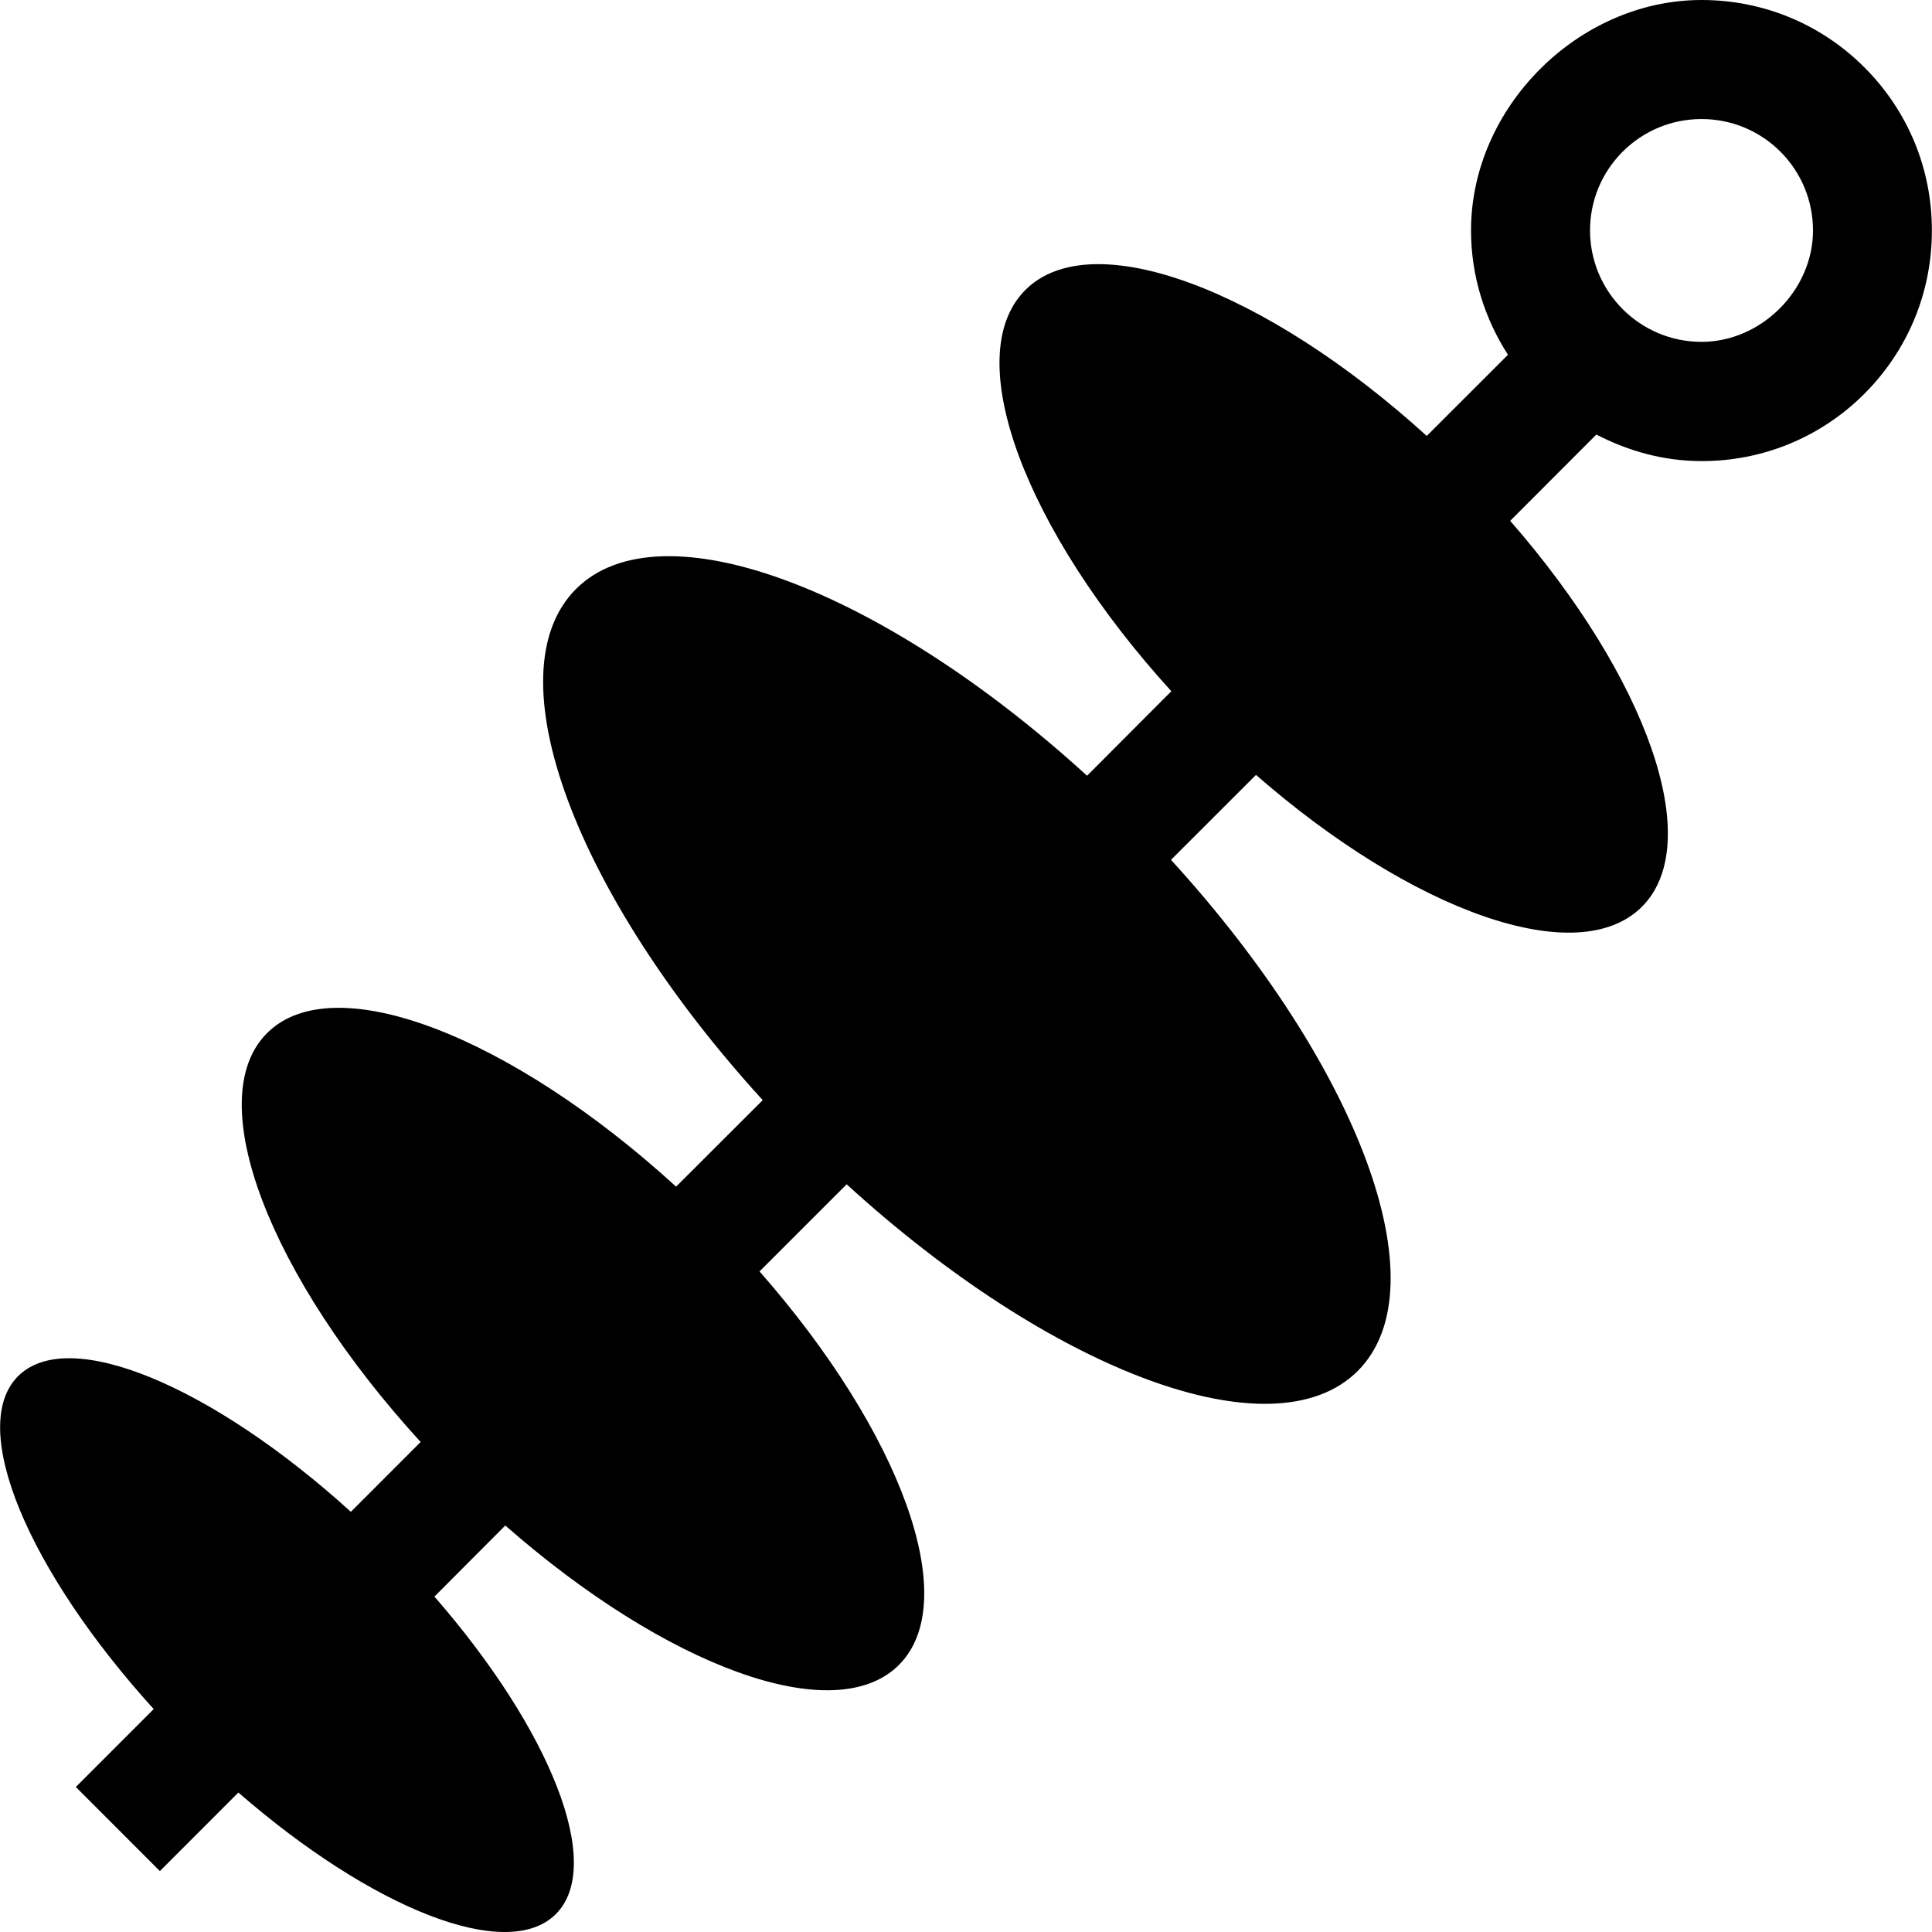
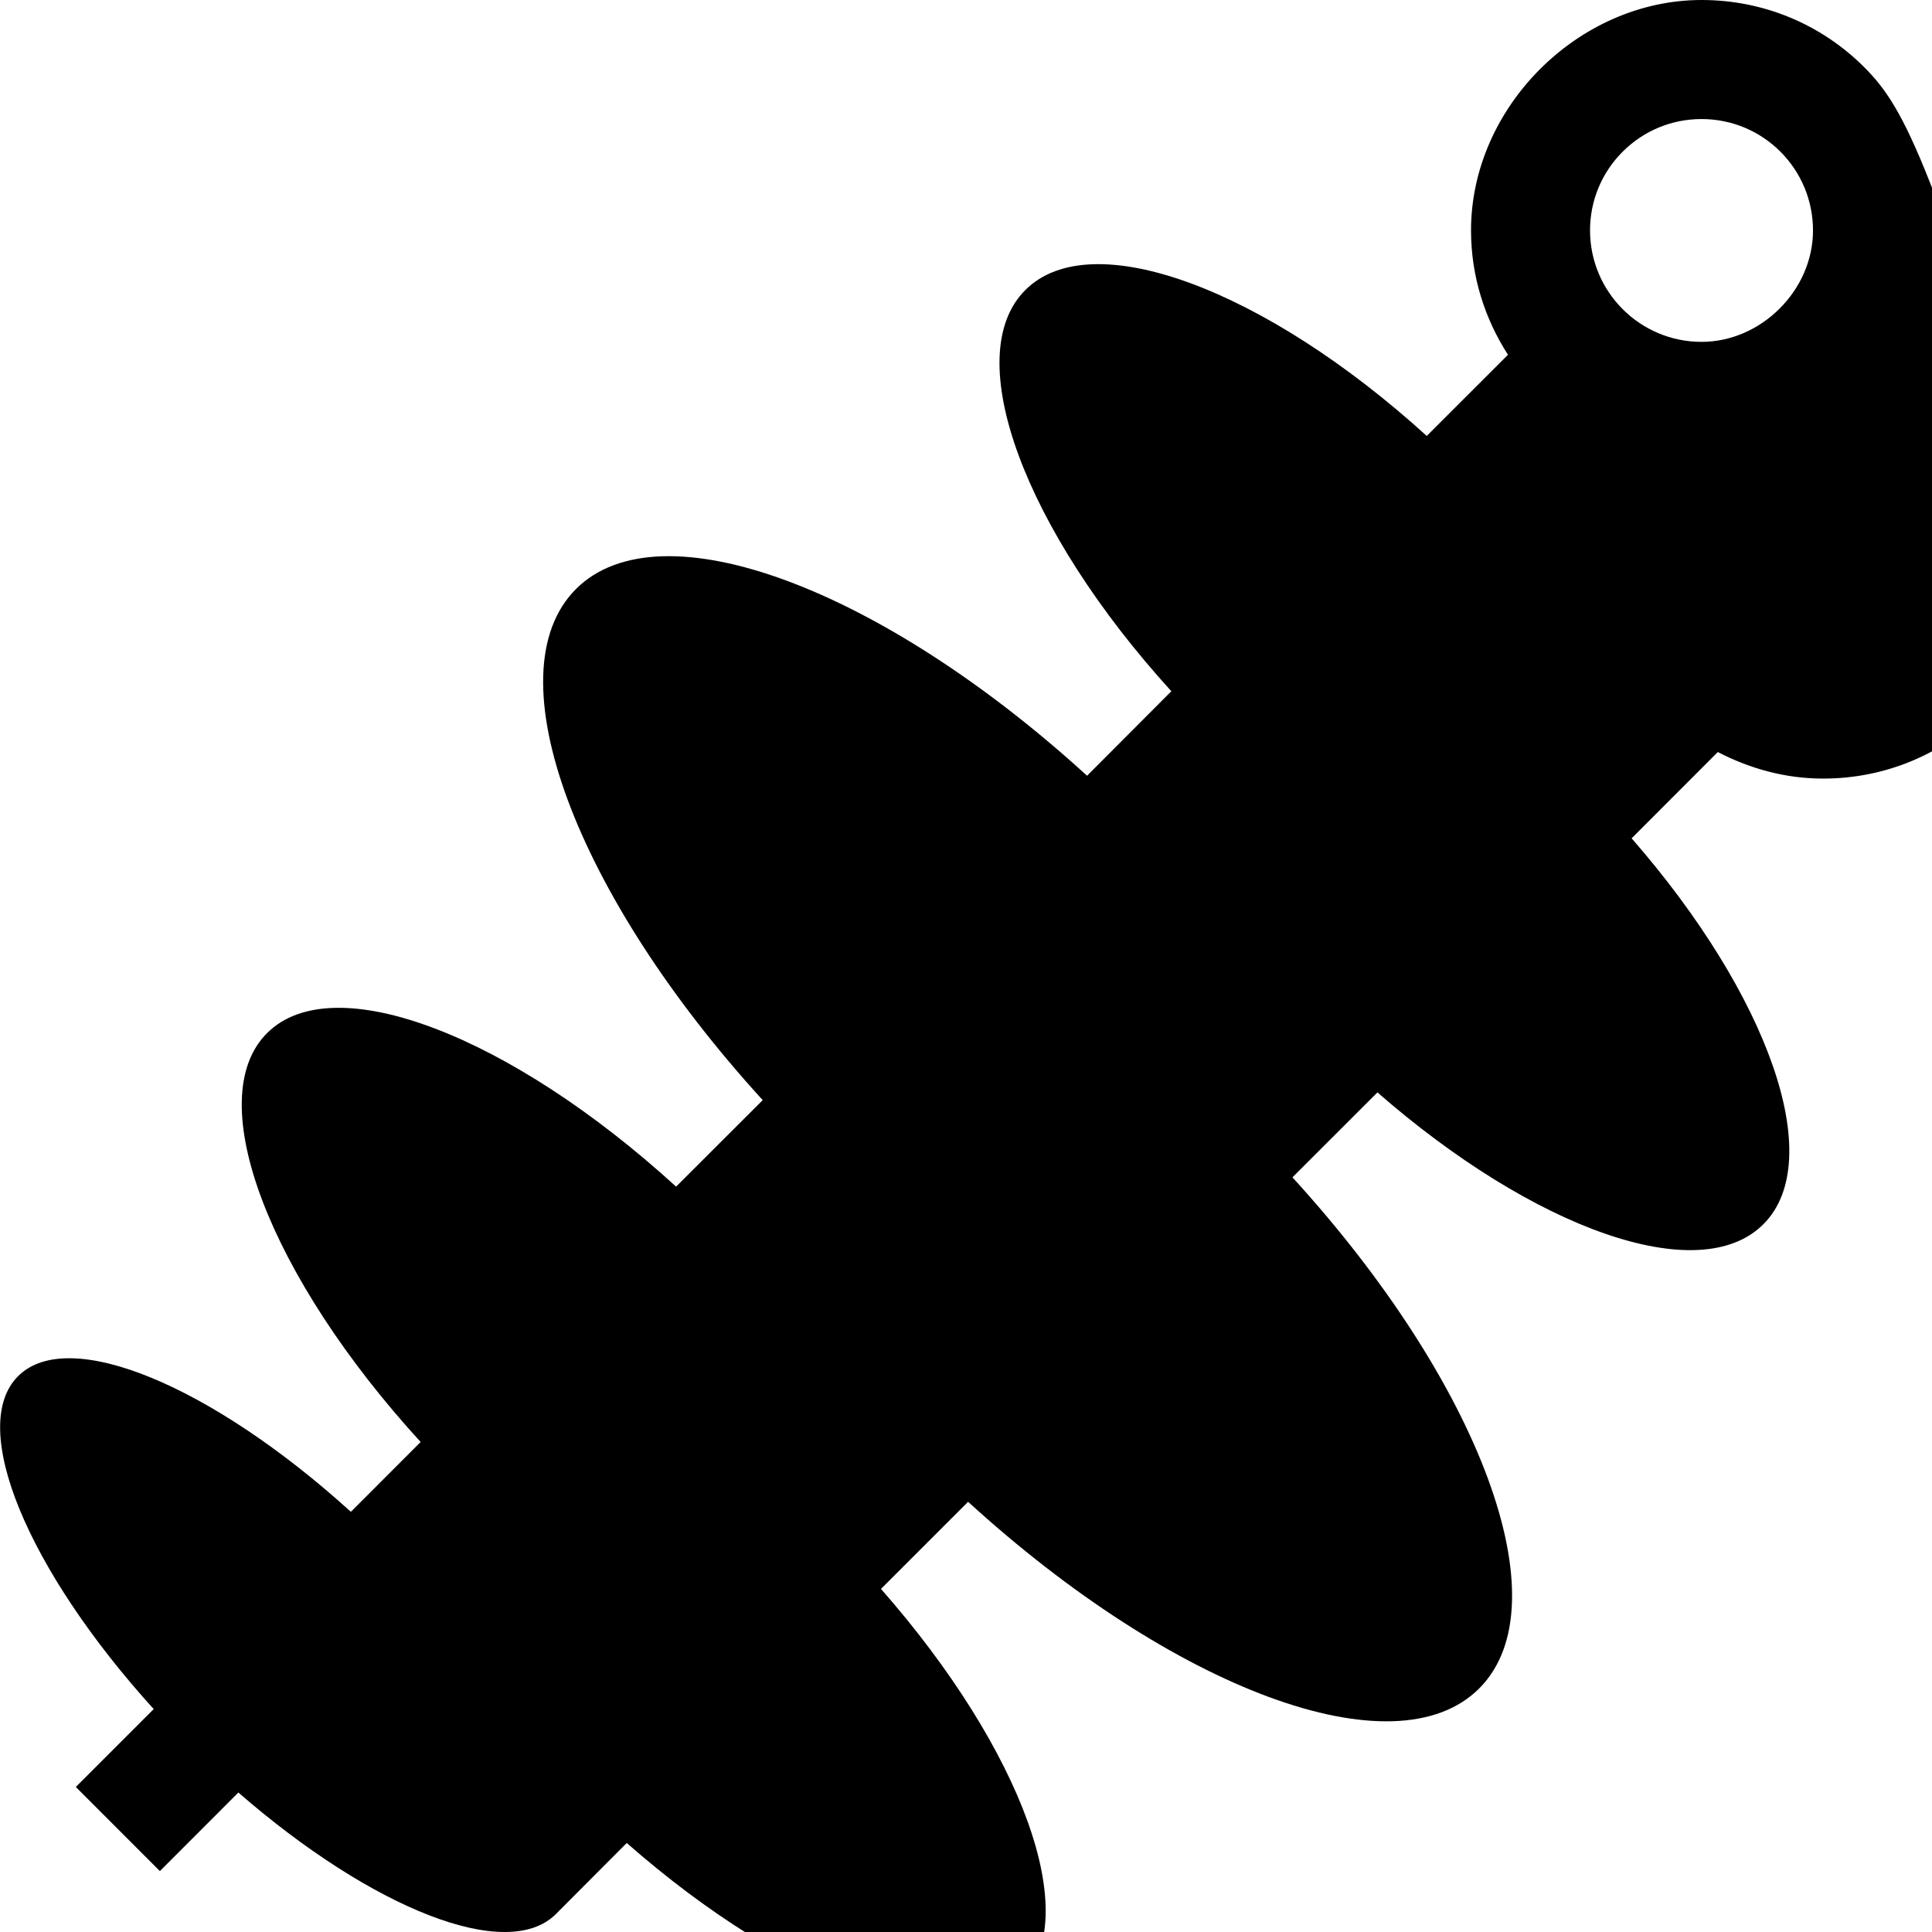
<svg xmlns="http://www.w3.org/2000/svg" fill="#000000" height="800px" width="800px" version="1.1" id="Capa_1" viewBox="0 0 34.728 34.728" xml:space="preserve">
  <g>
    <g id="b62_pinchito">
-       <path d="M33.515,1.213C32.733,0.43,31.692,0,30.586,0c-2.216,0-4.146,1.933-4.144,4.143c0,0.825,0.248,1.587,0.664,2.234    l-1.46,1.459c-2.896-2.631-6.024-3.816-7.215-2.623c-1.193,1.189-0.009,4.318,2.624,7.212l-1.515,1.519    c-3.682-3.36-7.667-4.875-9.187-3.356c-1.518,1.52-0.004,5.505,3.357,9.187l-1.557,1.555c-2.968-2.71-6.156-3.955-7.352-2.76    c-1.197,1.193,0.049,4.385,2.76,7.35l-1.254,1.255c-2.488-2.257-5.07-3.351-5.982-2.438c-0.914,0.912,0.18,3.495,2.438,5.984    l-1.4,1.4l1.511,1.512l1.411-1.412c2.4,2.088,4.828,3.062,5.707,2.185c0.879-0.88-0.095-3.311-2.183-5.707l1.274-1.278    c2.889,2.536,5.918,3.665,7.076,2.506c1.156-1.157,0.029-4.188-2.506-7.073l1.566-1.566c3.68,3.36,7.667,4.876,9.188,3.354    c1.518-1.52,0.004-5.506-3.358-9.186l1.528-1.527c2.815,2.458,5.783,3.524,6.937,2.37c1.155-1.155,0.089-4.122-2.368-6.937    l1.549-1.551c0.57,0.295,1.205,0.477,1.89,0.477c1.104,0.002,2.147-0.429,2.929-1.211c0.782-0.784,1.212-1.822,1.212-2.932    C34.727,3.035,34.297,1.996,33.515,1.213z M30.586,6.145c-1.105,0-2.003-0.895-2.005-2.002c0-0.533,0.207-1.036,0.587-1.417    c0.38-0.378,0.881-0.586,1.418-0.586c0.534,0,1.038,0.208,1.417,0.586c0.378,0.379,0.586,0.884,0.586,1.417    C32.589,5.217,31.657,6.145,30.586,6.145z" />
+       <path d="M33.515,1.213C32.733,0.43,31.692,0,30.586,0c-2.216,0-4.146,1.933-4.144,4.143c0,0.825,0.248,1.587,0.664,2.234    l-1.46,1.459c-2.896-2.631-6.024-3.816-7.215-2.623c-1.193,1.189-0.009,4.318,2.624,7.212l-1.515,1.519    c-3.682-3.36-7.667-4.875-9.187-3.356c-1.518,1.52-0.004,5.505,3.357,9.187l-1.557,1.555c-2.968-2.71-6.156-3.955-7.352-2.76    c-1.197,1.193,0.049,4.385,2.76,7.35l-1.254,1.255c-2.488-2.257-5.07-3.351-5.982-2.438c-0.914,0.912,0.18,3.495,2.438,5.984    l-1.4,1.4l1.511,1.512l1.411-1.412c2.4,2.088,4.828,3.062,5.707,2.185l1.274-1.278    c2.889,2.536,5.918,3.665,7.076,2.506c1.156-1.157,0.029-4.188-2.506-7.073l1.566-1.566c3.68,3.36,7.667,4.876,9.188,3.354    c1.518-1.52,0.004-5.506-3.358-9.186l1.528-1.527c2.815,2.458,5.783,3.524,6.937,2.37c1.155-1.155,0.089-4.122-2.368-6.937    l1.549-1.551c0.57,0.295,1.205,0.477,1.89,0.477c1.104,0.002,2.147-0.429,2.929-1.211c0.782-0.784,1.212-1.822,1.212-2.932    C34.727,3.035,34.297,1.996,33.515,1.213z M30.586,6.145c-1.105,0-2.003-0.895-2.005-2.002c0-0.533,0.207-1.036,0.587-1.417    c0.38-0.378,0.881-0.586,1.418-0.586c0.534,0,1.038,0.208,1.417,0.586c0.378,0.379,0.586,0.884,0.586,1.417    C32.589,5.217,31.657,6.145,30.586,6.145z" />
    </g>
    <g id="Capa_1_174_">
	</g>
  </g>
</svg>